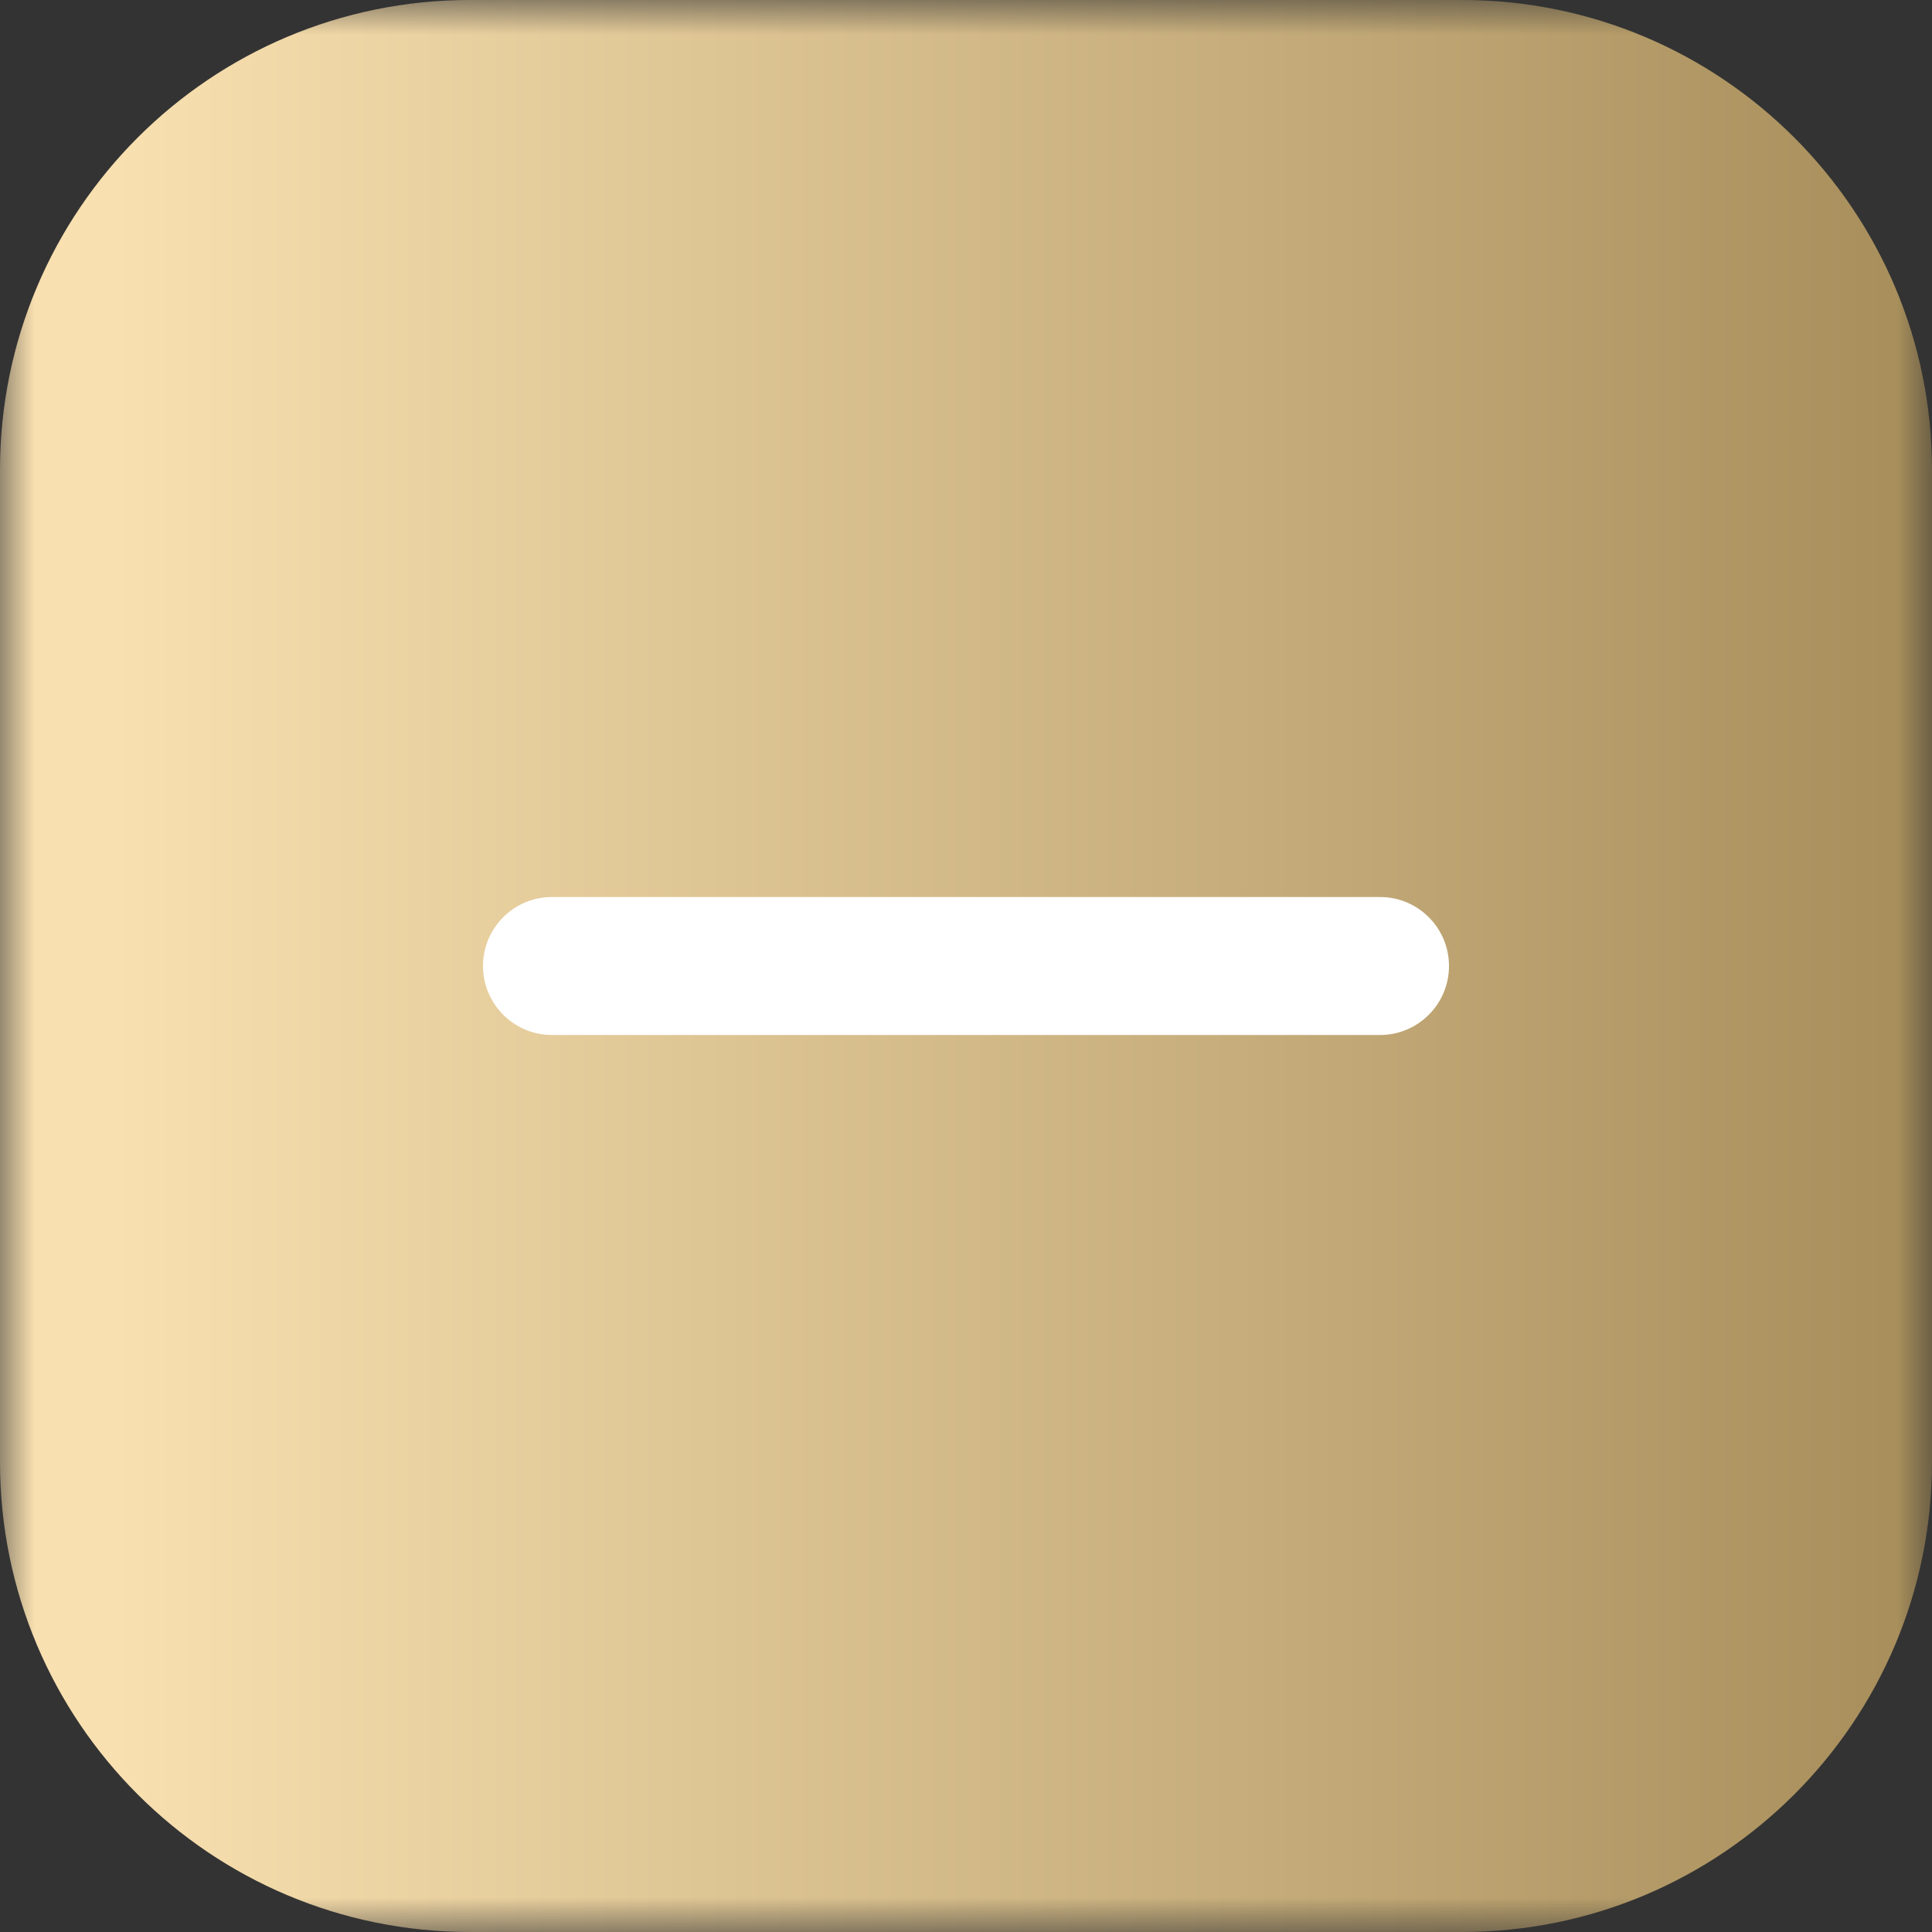
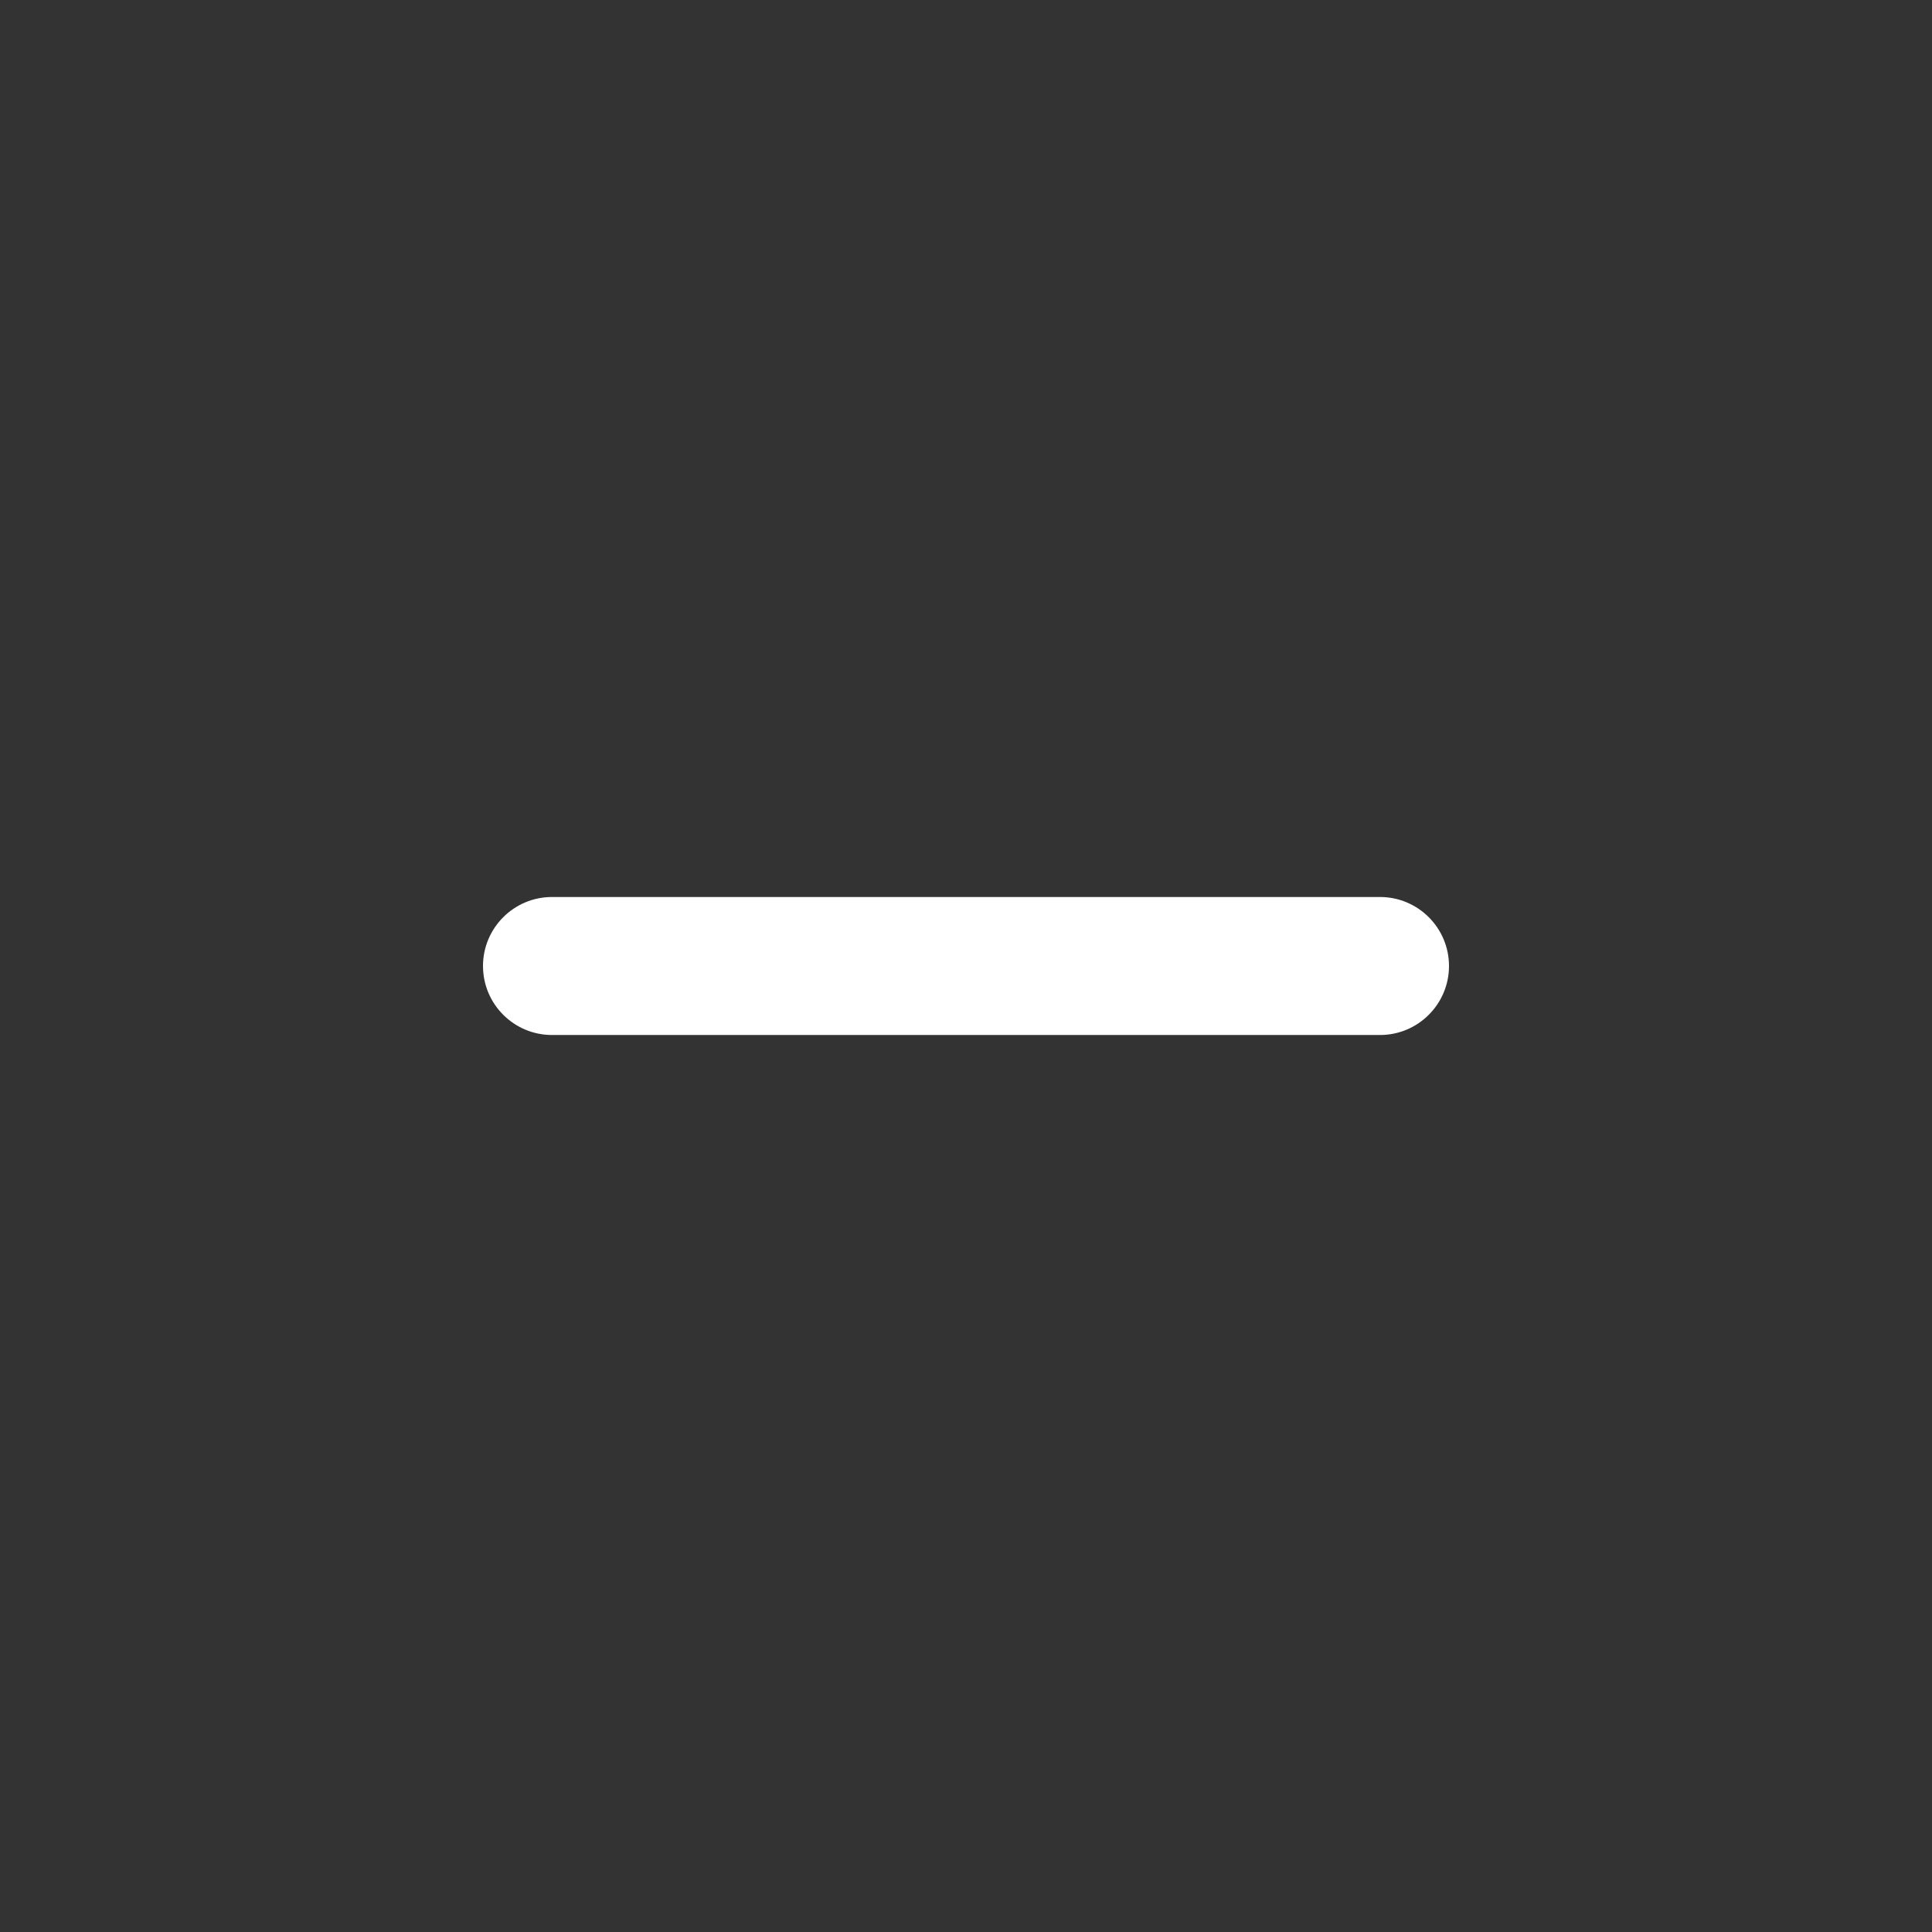
<svg xmlns="http://www.w3.org/2000/svg" width="28" height="28" viewBox="0 0 28 28" fill="none">
  <rect x="0" y="0" width="28" height="28" fill="#333333" stroke="none" />
  <g clip-path="url(#clip0_900_23)">
    <mask id="mask0_900_23" style="mask-type:luminance" maskUnits="userSpaceOnUse" x="0" y="0" width="28" height="28">
-       <path d="M28 0H0V28H28V0Z" fill="white" />
+       <path d="M28 0H0V28H28Z" fill="white" />
    </mask>
    <g mask="url(#mask0_900_23)">
-       <path d="M21.189 0H6.811C3.049 0 0 3.049 0 6.811V21.189C0 24.951 3.049 28 6.811 28H21.189C24.951 28 28 24.951 28 21.189V6.811C28 3.049 24.951 0 21.189 0Z" fill="url(#paint0_linear_900_23)" />
-     </g>
+       </g>
  </g>
  <path d="M21 14C21 14.552 20.552 15 20 15H8C7.448 15 7 14.552 7 14V14C7 13.448 7.448 13 8 13H20C20.552 13 21 13.448 21 14V14Z" fill="white" />
  <defs>
    <linearGradient id="paint0_linear_900_23" x1="28" y1="14" x2="1.347" y2="14" gradientUnits="userSpaceOnUse">
      <stop stop-color="#A68D5A" />
      <stop offset="0.99" stop-color="#F9E0B0" />
    </linearGradient>
    <clipPath id="clip0_900_23">
      <rect width="28" height="28" fill="white" />
    </clipPath>
  </defs>
</svg>